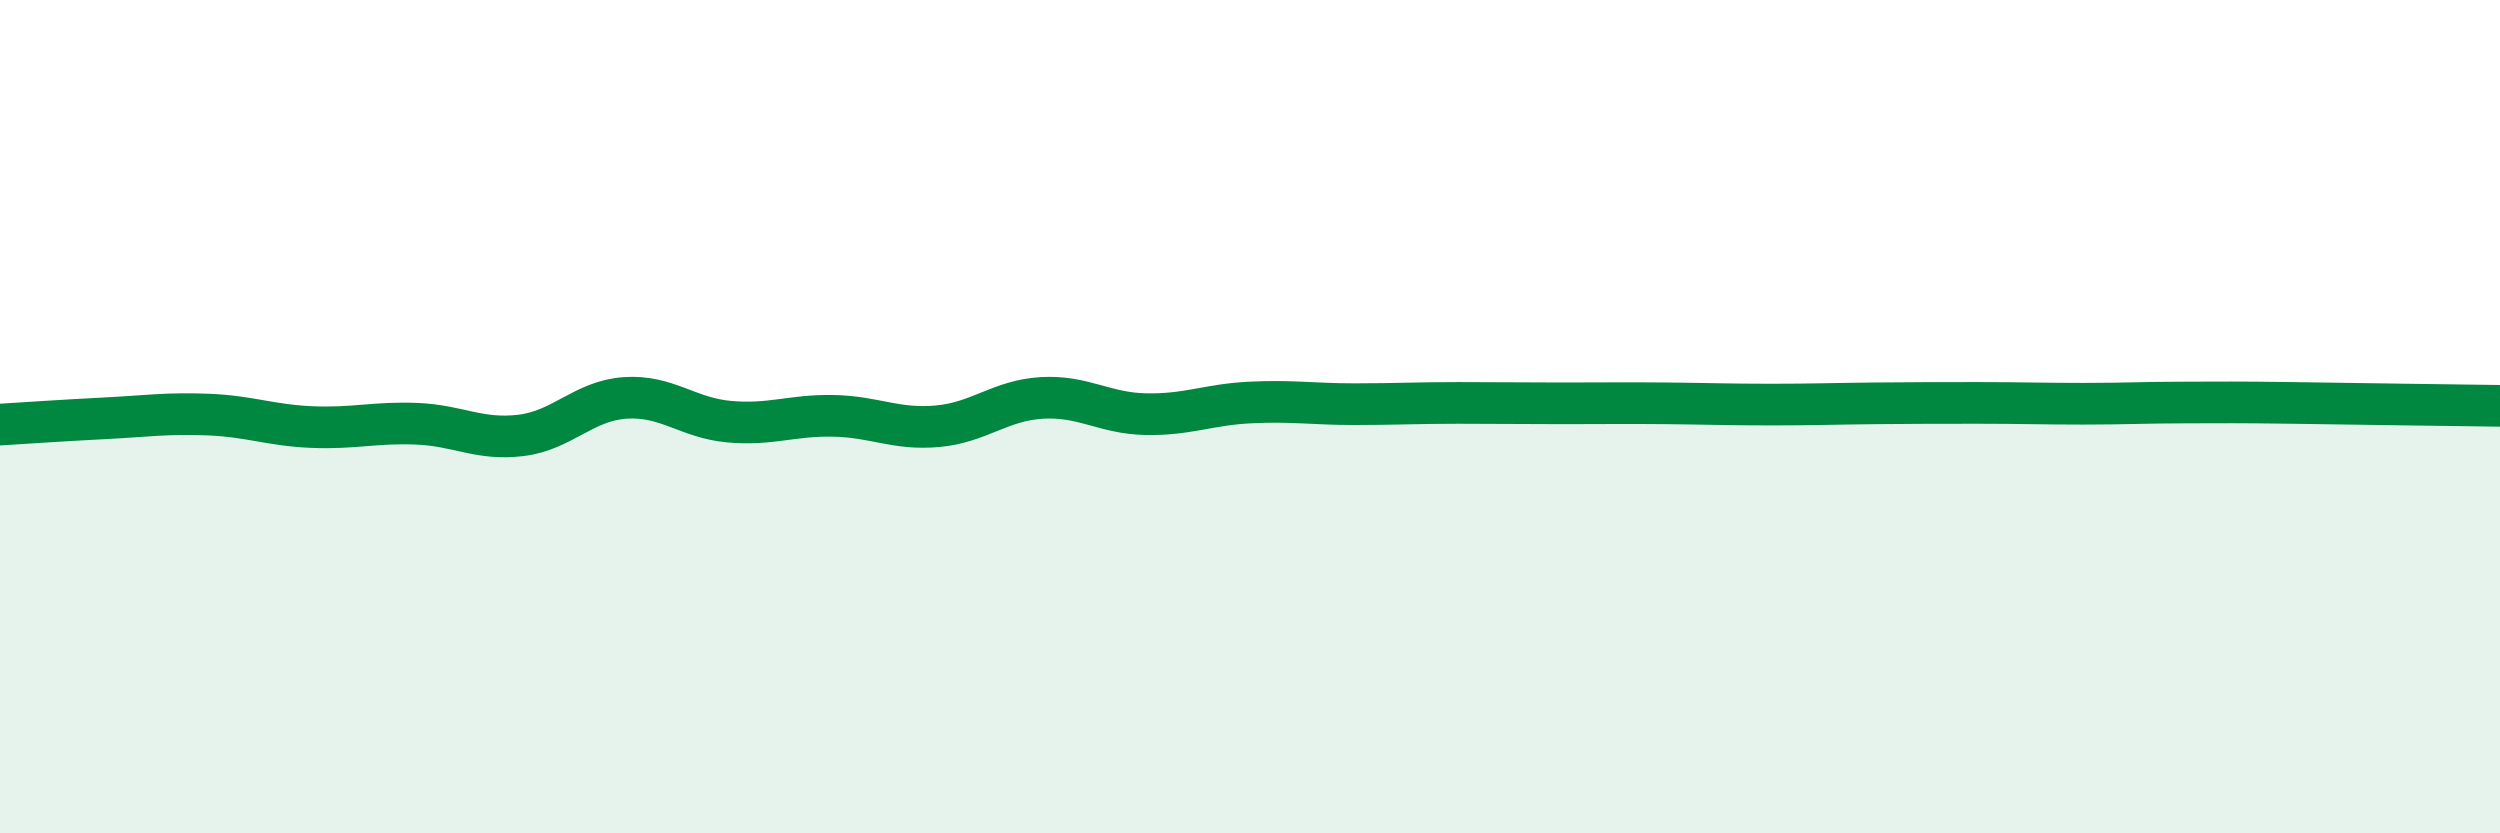
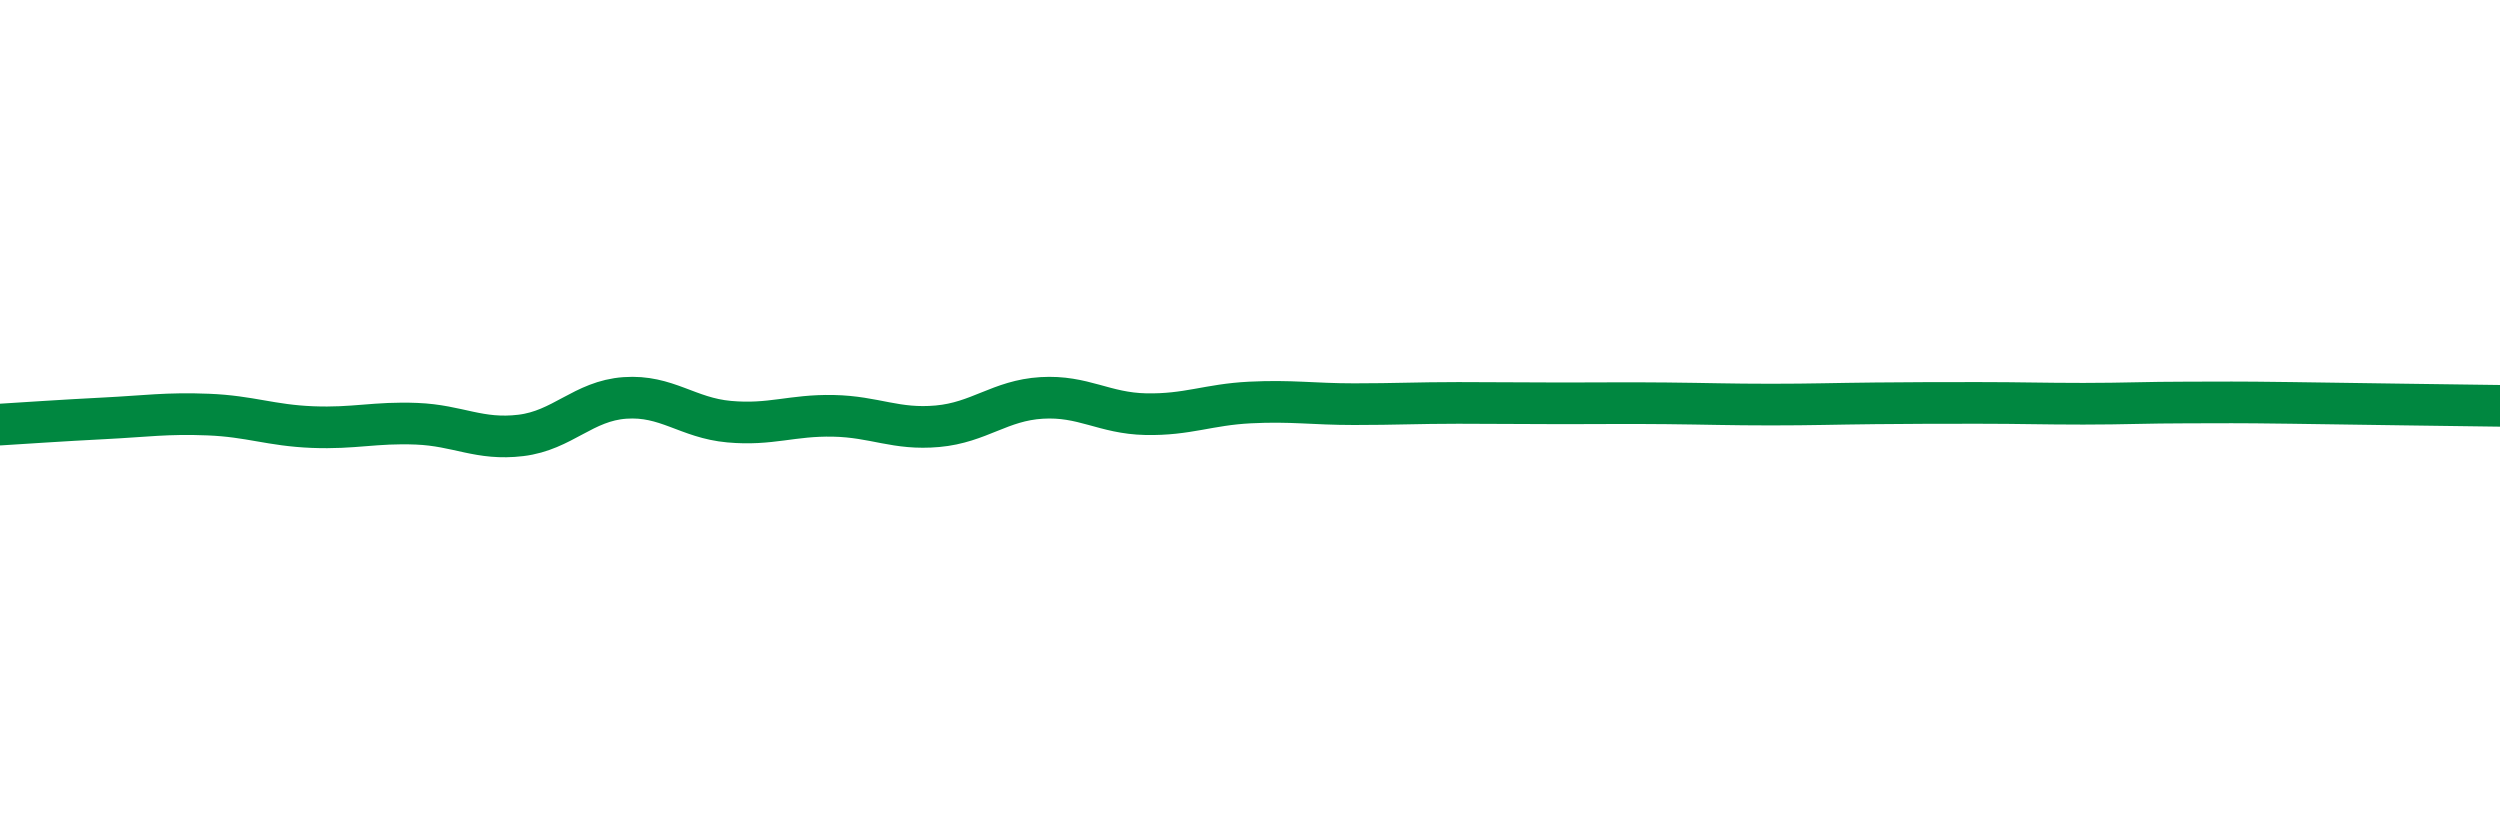
<svg xmlns="http://www.w3.org/2000/svg" width="60" height="20" viewBox="0 0 60 20">
-   <path d="M 0,10.19 C 0.5,10.16 1.5,10.09 2.5,10.04 C 3.5,9.99 4,9.91 5,9.95 C 6,9.99 6.5,10.21 7.5,10.25 C 8.5,10.29 9,10.13 10,10.17 C 11,10.21 11.5,10.57 12.5,10.45 C 13.5,10.33 14,9.62 15,9.55 C 16,9.48 16.5,10.03 17.5,10.12 C 18.5,10.21 19,9.96 20,9.98 C 21,10 21.5,10.32 22.5,10.23 C 23.5,10.14 24,9.61 25,9.55 C 26,9.49 26.5,9.92 27.5,9.94 C 28.5,9.96 29,9.71 30,9.66 C 31,9.61 31.5,9.7 32.5,9.7 C 33.5,9.7 34,9.67 35,9.67 C 36,9.67 36.5,9.68 37.5,9.68 C 38.5,9.68 39,9.67 40,9.68 C 41,9.69 41.5,9.71 42.5,9.71 C 43.5,9.71 44,9.69 45,9.68 C 46,9.67 46.5,9.67 47.5,9.67 C 48.5,9.67 49,9.69 50,9.69 C 51,9.69 51.5,9.66 52.5,9.66 C 53.5,9.66 53.5,9.65 55,9.67 C 56.5,9.69 59,9.73 60,9.74L60 20L0 20Z" fill="#008740" opacity="0.1" stroke-linecap="round" stroke-linejoin="round" />
  <path d="M 0,10.19 C 0.5,10.16 1.5,10.09 2.5,10.04 C 3.5,9.99 4,9.91 5,9.95 C 6,9.99 6.5,10.21 7.5,10.25 C 8.5,10.29 9,10.13 10,10.17 C 11,10.21 11.5,10.57 12.5,10.45 C 13.5,10.33 14,9.62 15,9.55 C 16,9.48 16.5,10.03 17.5,10.12 C 18.5,10.21 19,9.96 20,9.98 C 21,10 21.5,10.32 22.5,10.23 C 23.5,10.14 24,9.61 25,9.55 C 26,9.49 26.5,9.92 27.5,9.94 C 28.5,9.96 29,9.71 30,9.66 C 31,9.61 31.5,9.7 32.5,9.7 C 33.5,9.7 34,9.67 35,9.67 C 36,9.67 36.5,9.68 37.5,9.68 C 38.5,9.68 39,9.67 40,9.68 C 41,9.69 41.5,9.71 42.5,9.71 C 43.5,9.71 44,9.69 45,9.68 C 46,9.67 46.5,9.67 47.5,9.67 C 48.5,9.67 49,9.69 50,9.69 C 51,9.69 51.5,9.66 52.5,9.66 C 53.5,9.66 53.5,9.65 55,9.67 C 56.5,9.69 59,9.73 60,9.74" stroke="#008740" stroke-width="1" fill="none" stroke-linecap="round" stroke-linejoin="round" />
</svg>